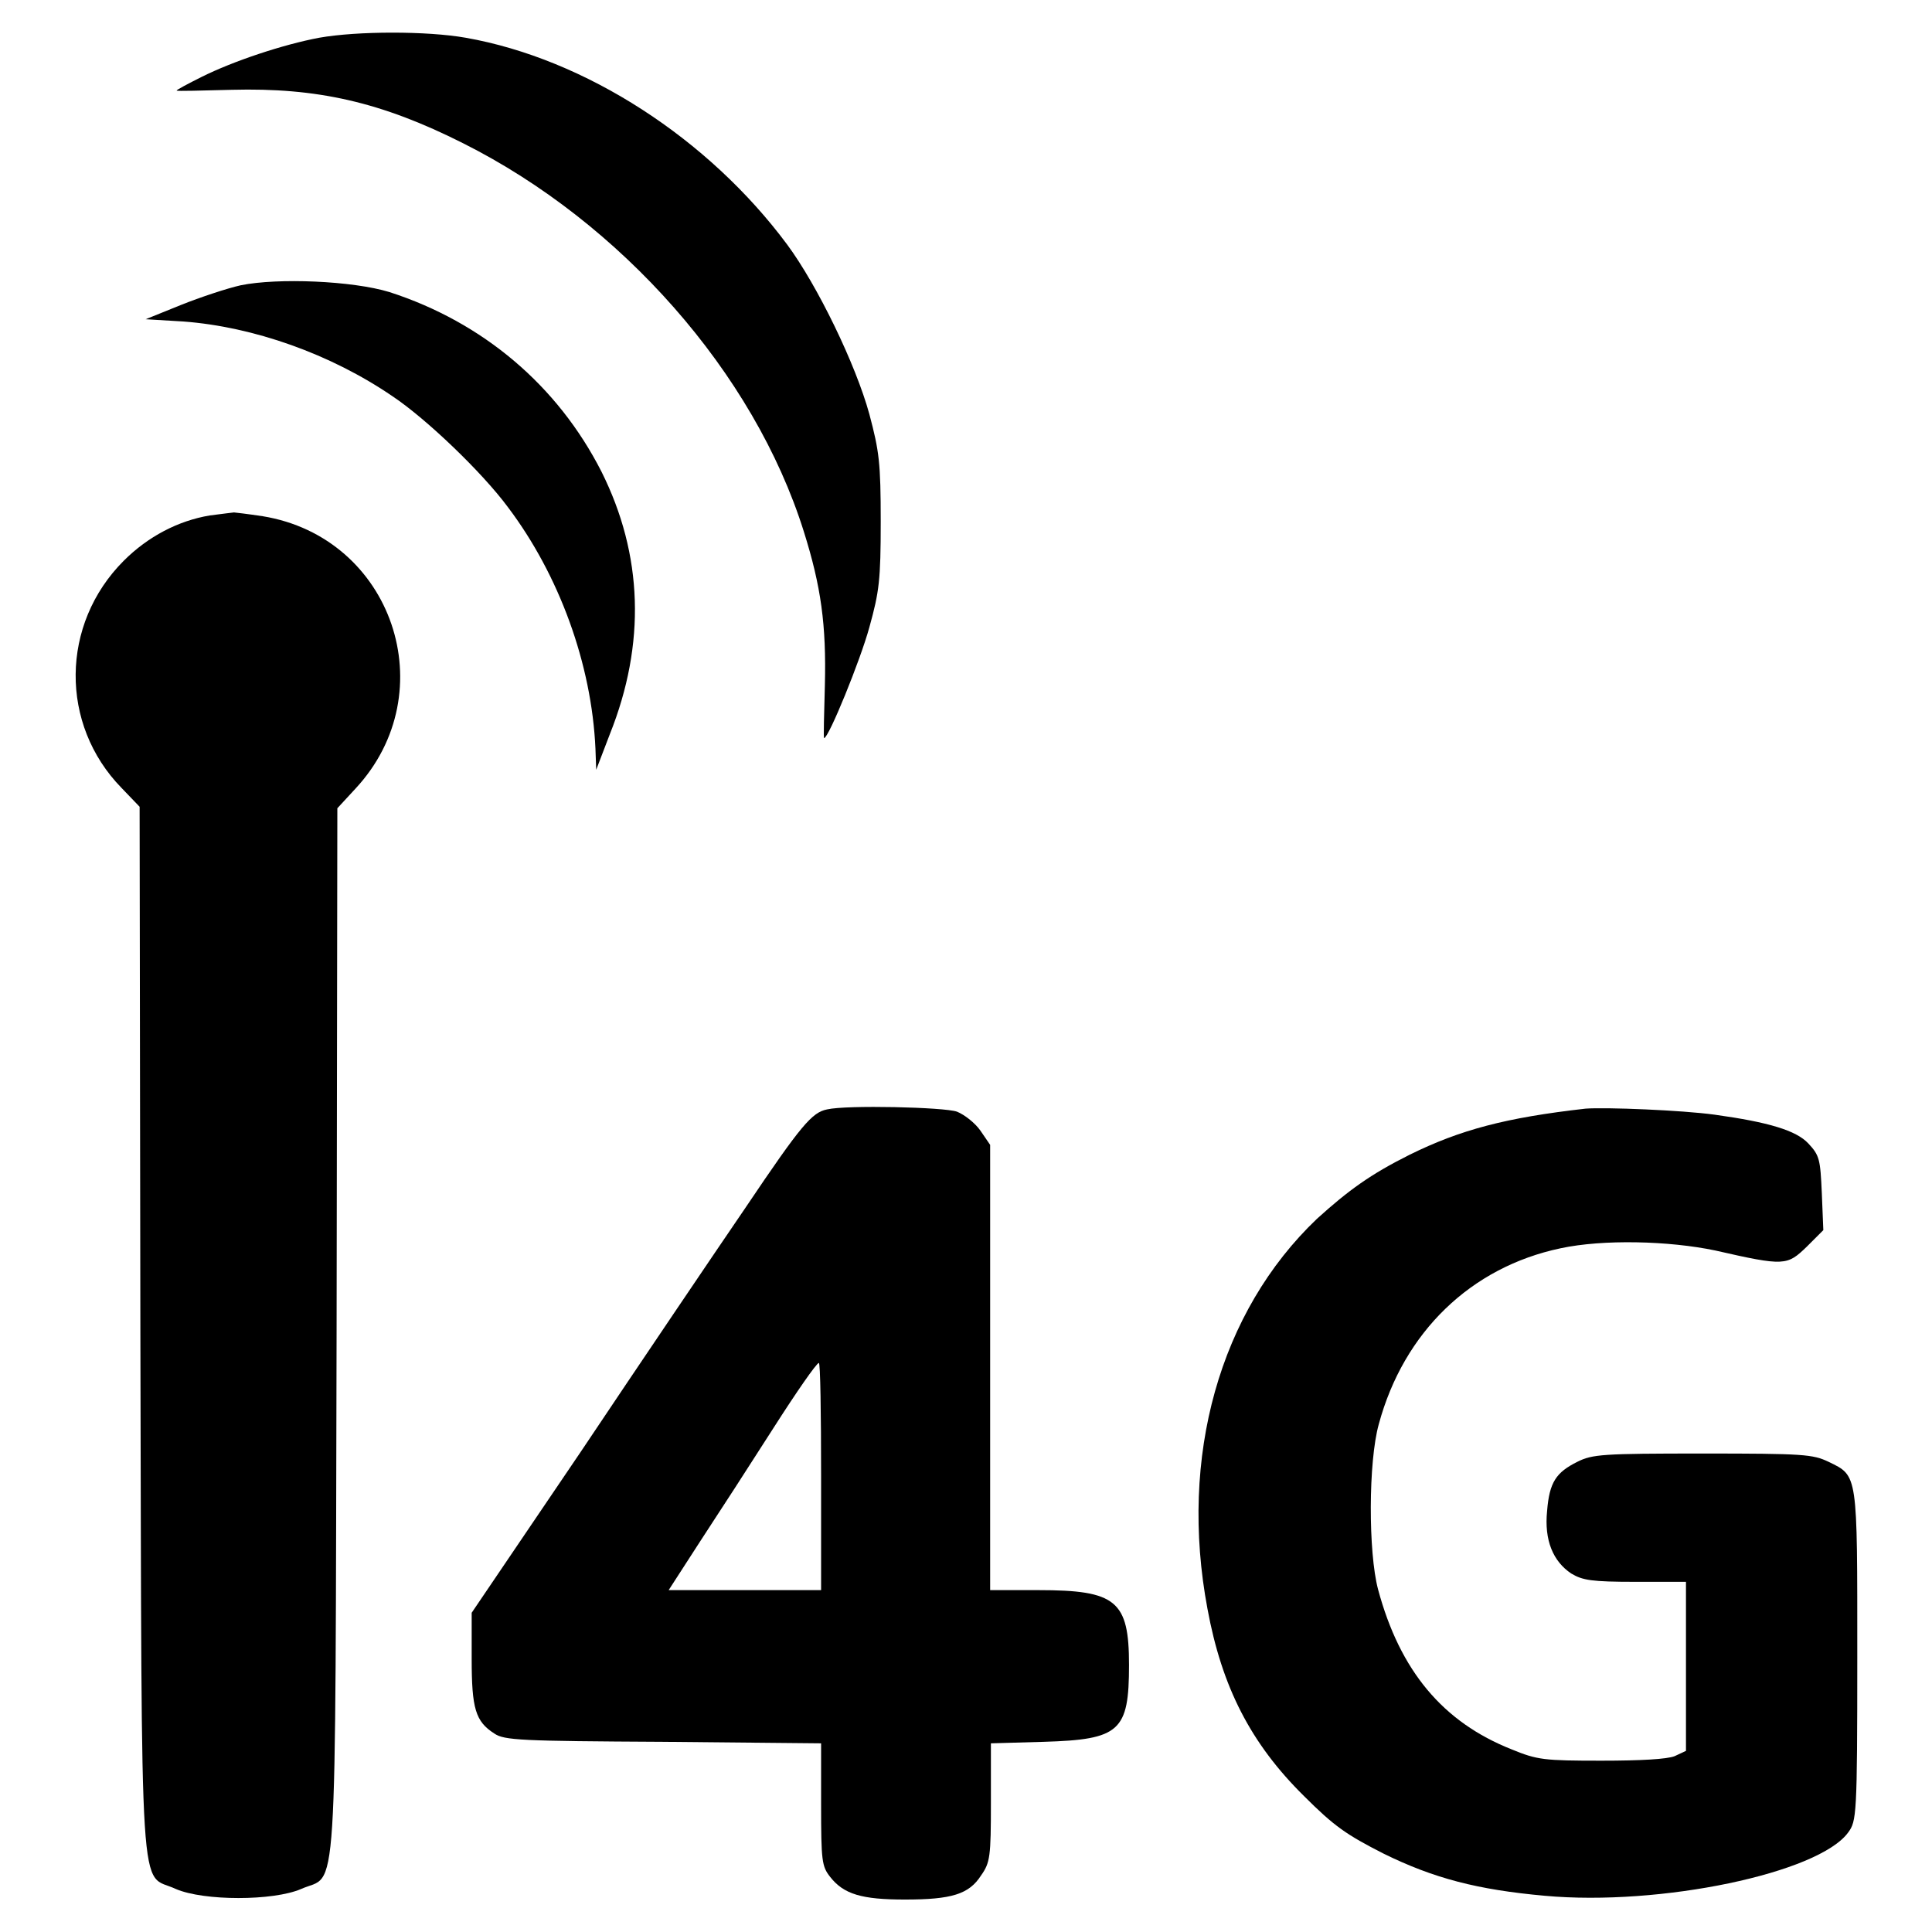
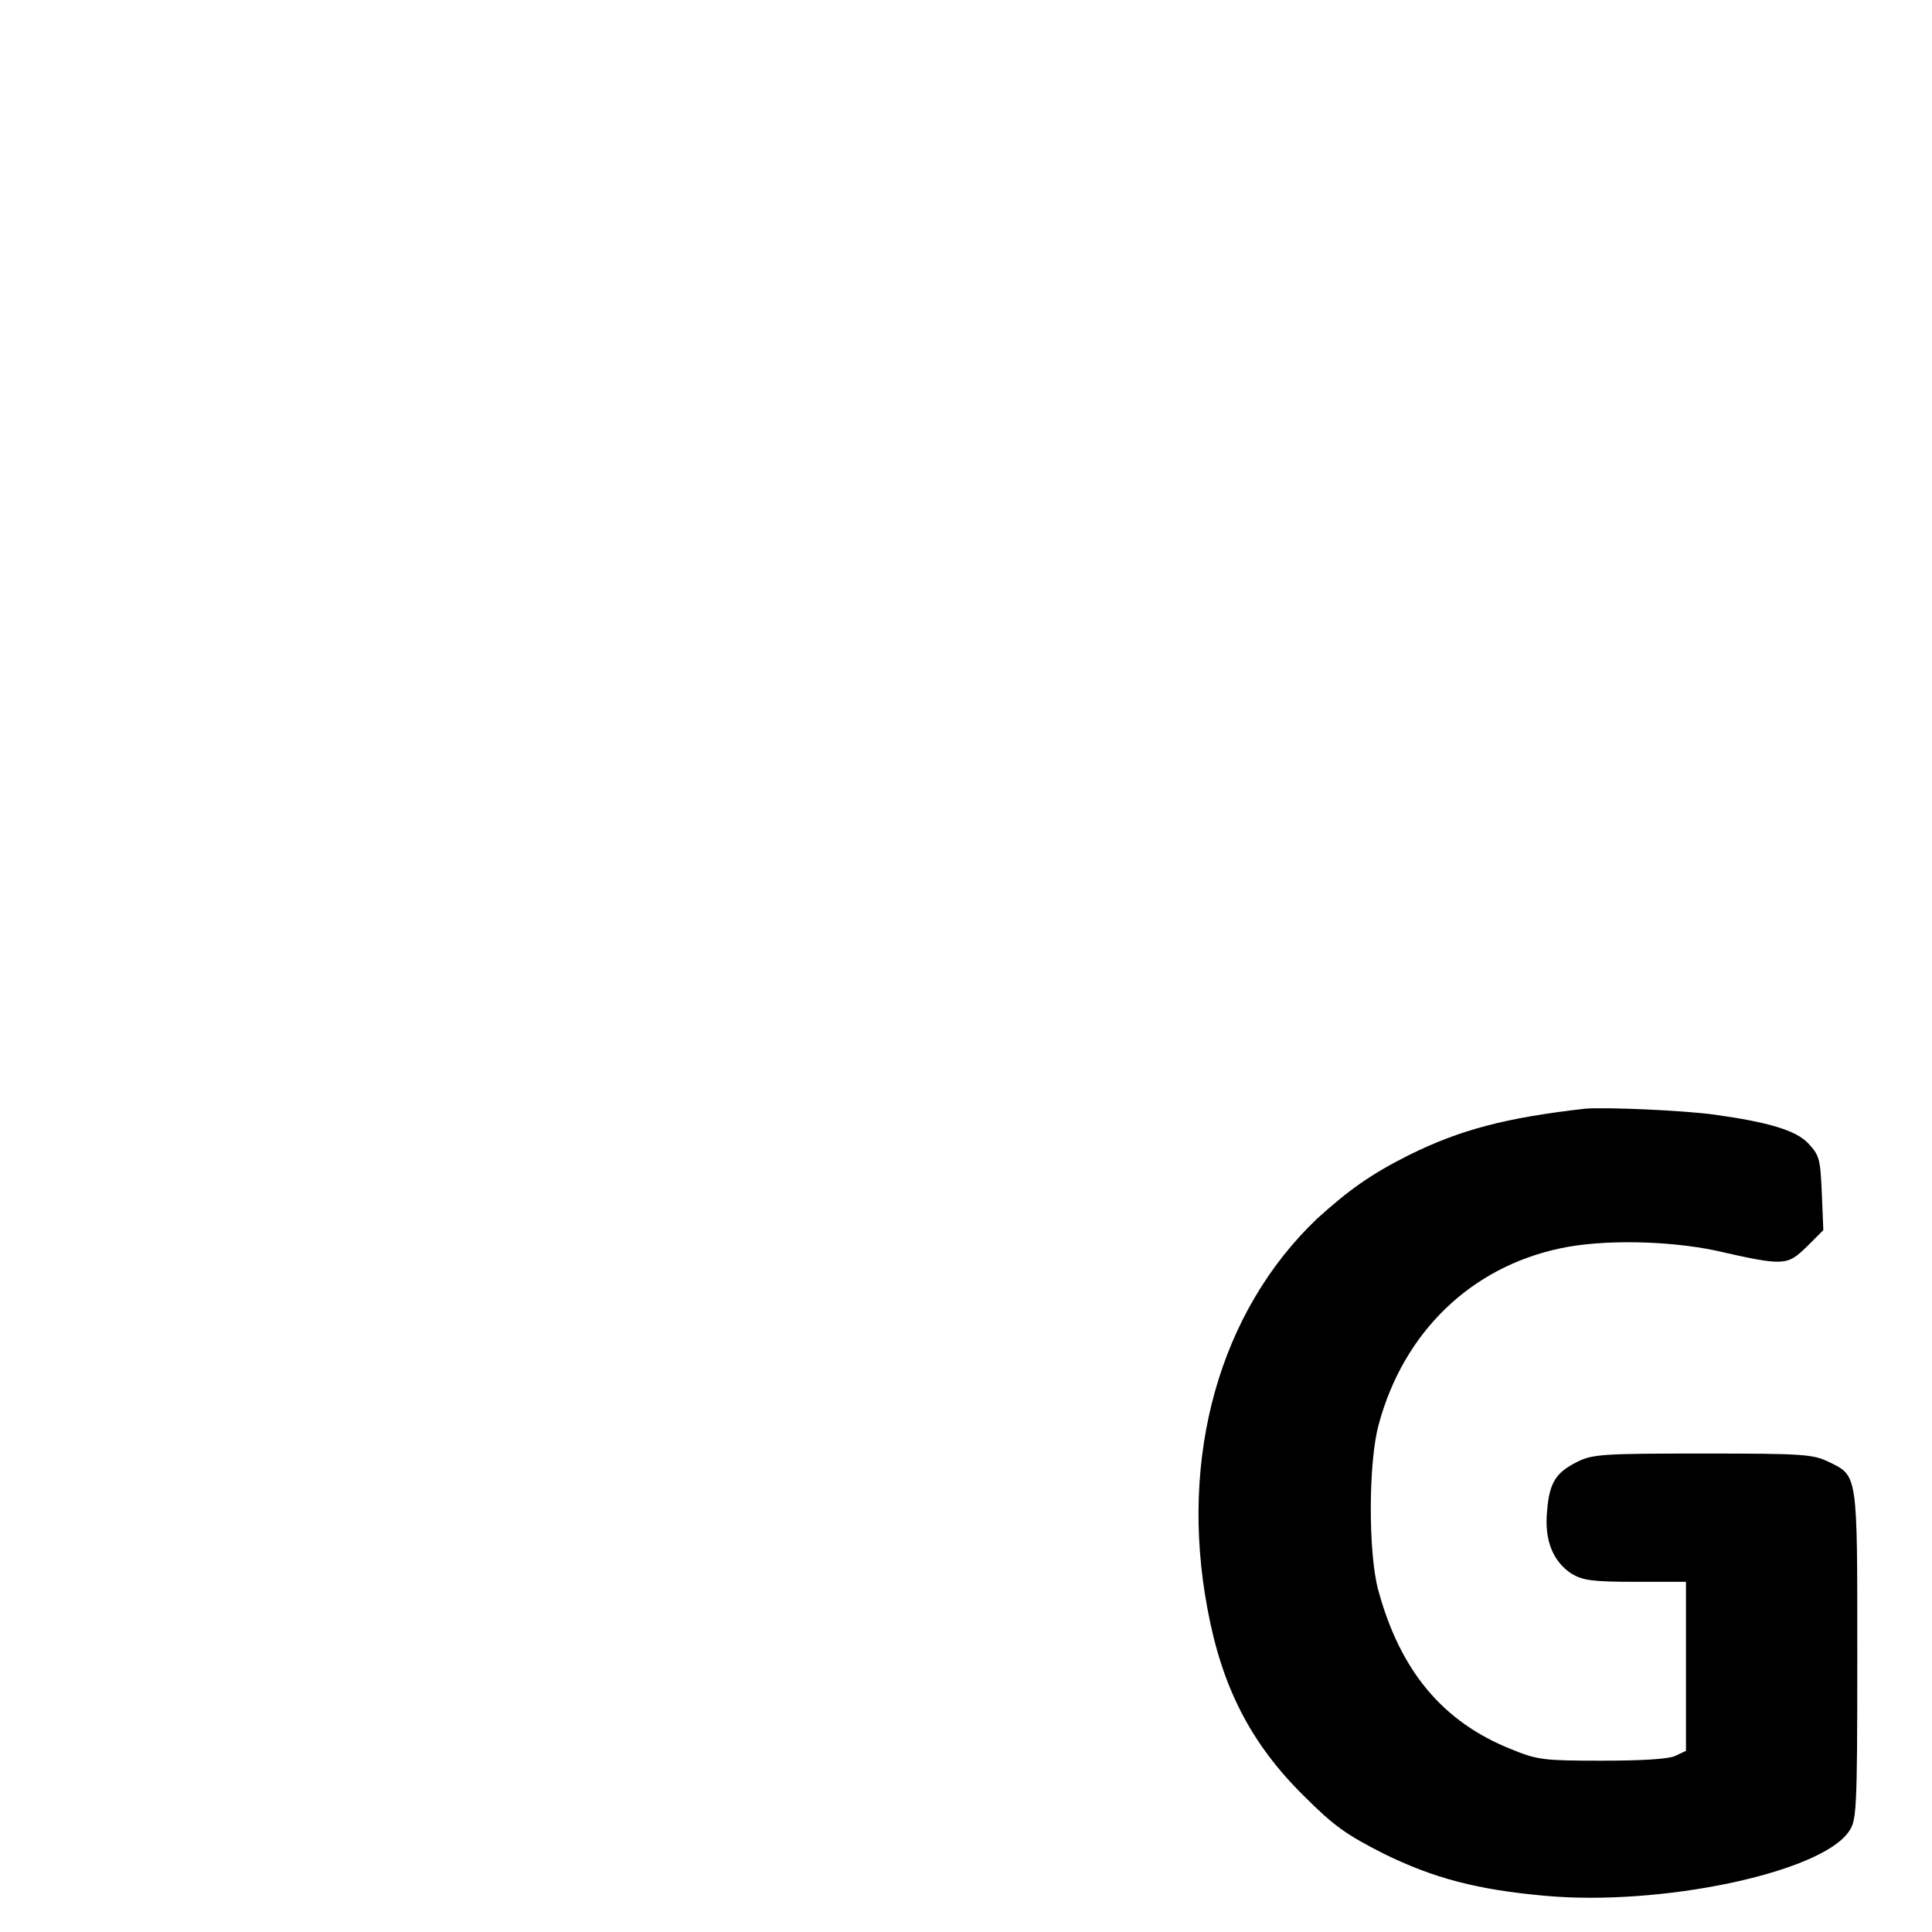
<svg xmlns="http://www.w3.org/2000/svg" version="1.1" x="0px" y="0px" viewBox="0 0 256 256" enable-background="new 0 0 256 256" xml:space="preserve">
  <g>
    <g>
      <g>
-         <path fill="#000000" d="M42.3,5c-4.8,0.9-11.4,3.1-15.6,5.2c-1.8,0.9-3.3,1.7-3.3,1.8c0,0.1,3.3,0,7.3-0.1c11.3-0.3,19.8,1.6,30.7,7.1c20.9,10.5,38.5,30.4,45.1,51.4c2.3,7.3,3,12.4,2.8,20.4c-0.1,3.8-0.2,7-0.1,7c0.6,0,4.8-10.3,6-14.7c1.3-4.7,1.5-6.2,1.5-14c0-7.8-0.2-9.3-1.5-14.2c-1.8-6.6-6.9-17.1-10.9-22.5C93.9,18.4,77.6,7.8,61.7,5C56.6,4.1,47.4,4.1,42.3,5z" />
-         <path fill="#000000" d="M31.9,37.8c-1.8,0.4-5.4,1.6-7.9,2.6l-4.7,1.9l5,0.3c9.3,0.7,19.5,4.3,27.7,9.9c4.5,3,11.9,10.1,15.3,14.7c6.8,9,11.1,20.8,11.6,32L79,102l1.8-4.7c4.8-12,4.4-23.8-1.1-34.8C73.9,51.1,64,42.7,51.6,38.7C46.7,37.2,36.8,36.8,31.9,37.8z" />
-         <path fill="#000000" d="M27.8,68.3c-4.2,0.7-8.2,2.8-11.4,6C8,82.7,7.9,96,16.1,104.4l2.4,2.5l0.1,69.3c0.2,78.6-0.2,71.8,4.7,74.1c3.7,1.6,12.9,1.6,16.6,0c4.9-2.2,4.5,4.5,4.7-74l0.1-69.2l2.4-2.6c11.9-12.8,4.9-33.3-12.3-36.1c-2-0.3-3.7-0.5-3.8-0.5C30.9,67.9,29.4,68.1,27.8,68.3z" />
-         <path fill="#000000" d="M109.6,147c-2,0.4-3.4,2-10.8,13c-4.1,6-13.9,20.5-21.8,32.3l-14.5,21.4v6.1c0,6.6,0.5,8.3,3,9.9c1.3,0.9,3.5,1,22.4,1.1l20.9,0.2v8.1c0,7.5,0.1,8.2,1.2,9.6c1.8,2.3,4.2,3,9.9,3c6.2,0,8.5-0.7,10.1-3.2c1.2-1.7,1.3-2.5,1.3-9.6V231l7-0.2c10.1-0.3,11.3-1.4,11.3-10.2c0-8.5-1.7-9.9-12-9.9h-6.4v-29.5v-29.5l-1.3-1.9c-0.7-1-2.1-2.1-3.1-2.5C125.1,146.7,112.2,146.4,109.6,147z M108.8,195.6v15.1H98.7H88.6l4.2-6.5c2.3-3.5,6.7-10.3,9.7-15c3-4.7,5.7-8.6,6-8.6C108.7,180.5,108.8,187.3,108.8,195.6z" />
        <path fill="#000000" d="M210.1,146.9c-10.6,1.2-16.6,2.8-23.3,6.1c-5.2,2.6-8.1,4.7-12.3,8.5c-12.9,12.3-18.3,31.5-14.5,51.7c1.9,10.3,5.7,17.8,12.8,24.8c4,4,5.6,5.1,10.5,7.6c6.7,3.3,12.5,4.8,21.4,5.6c15.3,1.4,36.3-3,40.2-8.4c1.1-1.5,1.2-2.2,1.2-23.3c0-24.4,0.1-23.9-3.8-25.8c-2.1-1-3.3-1.1-16.7-1.1c-13.3,0-14.6,0.1-16.6,1.1c-2.8,1.4-3.7,2.7-4,6.5c-0.4,3.9,0.8,6.7,3.2,8.3c1.5,0.9,2.7,1.1,8.5,1.1h6.7v11.2V232l-1.5,0.7c-1,0.4-4.5,0.6-9.7,0.6c-7.6,0-8.5-0.1-11.9-1.5c-9.1-3.6-14.8-10.4-17.7-21.2c-1.3-4.9-1.3-16.9,0.1-21.9c3.3-12.2,12.2-20.8,24.1-23.3c5.6-1.2,14.3-1,20.5,0.3c9.2,2.1,9.5,2,12.1-0.5l2.2-2.2l-0.2-4.9c-0.2-4.5-0.3-5-1.8-6.6c-1.6-1.7-5.2-2.8-12.4-3.8C222.8,147.1,212.8,146.7,210.1,146.9z" />
      </g>
    </g>
  </g>
</svg>